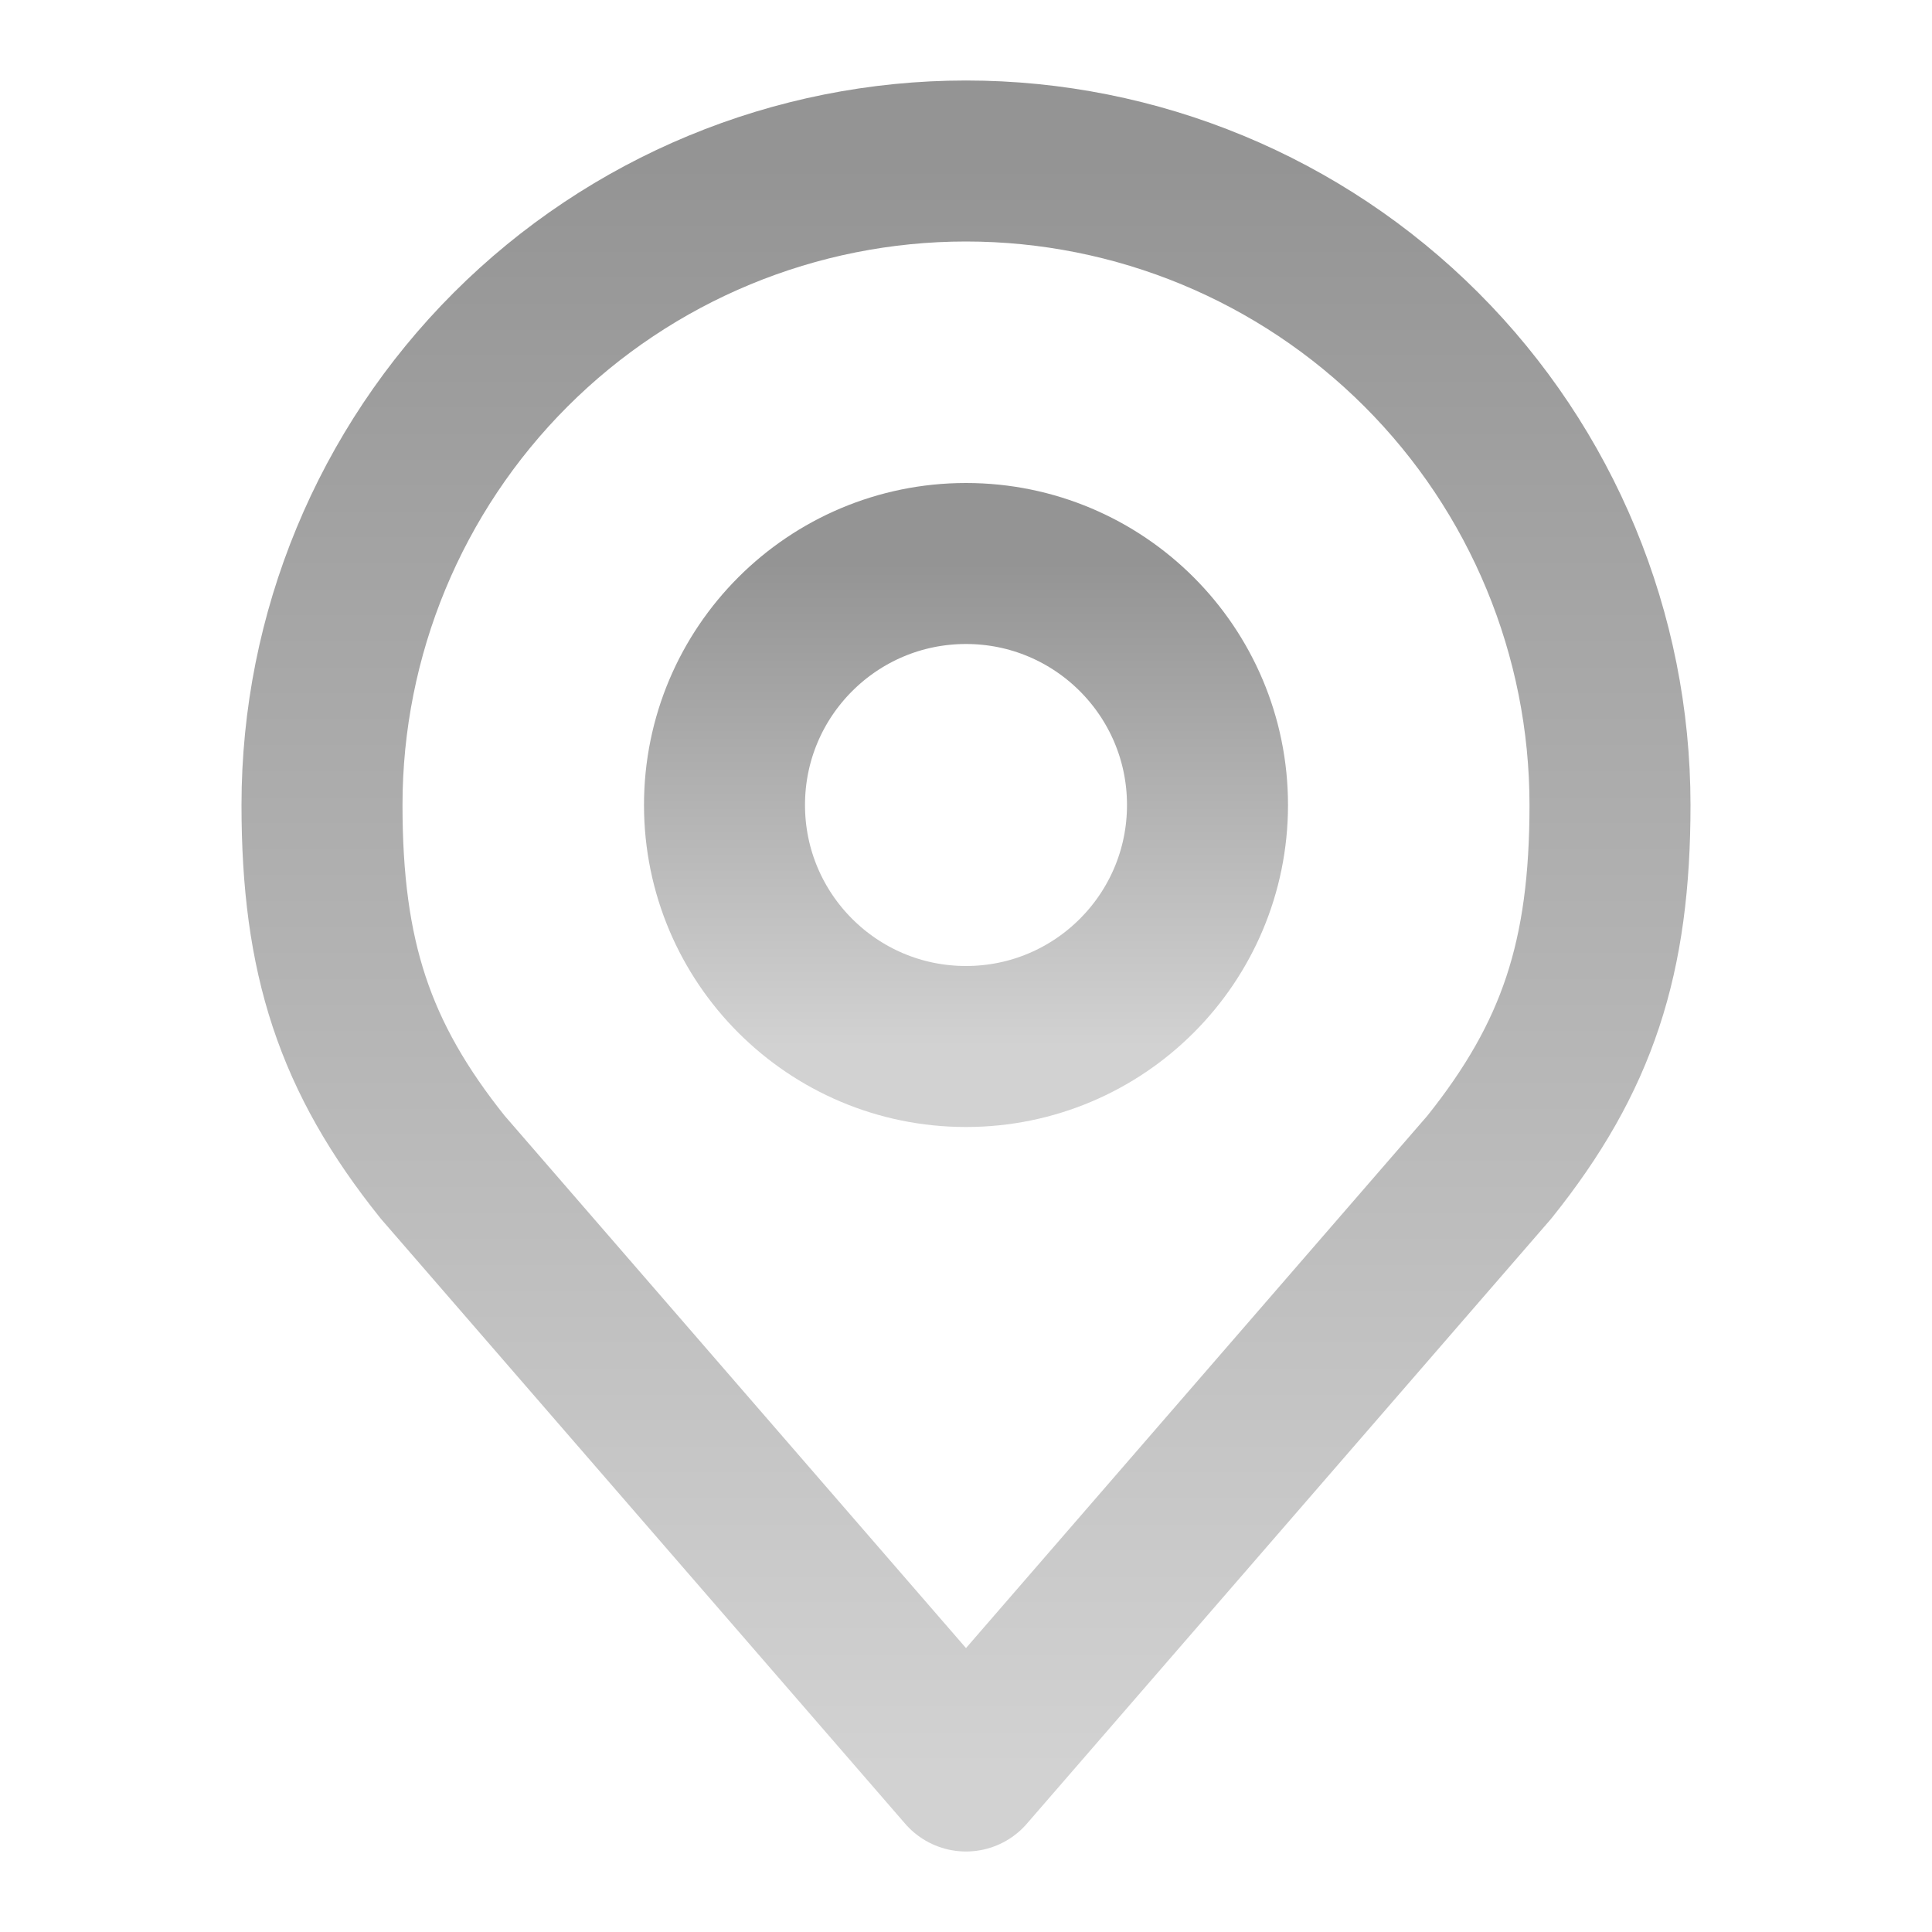
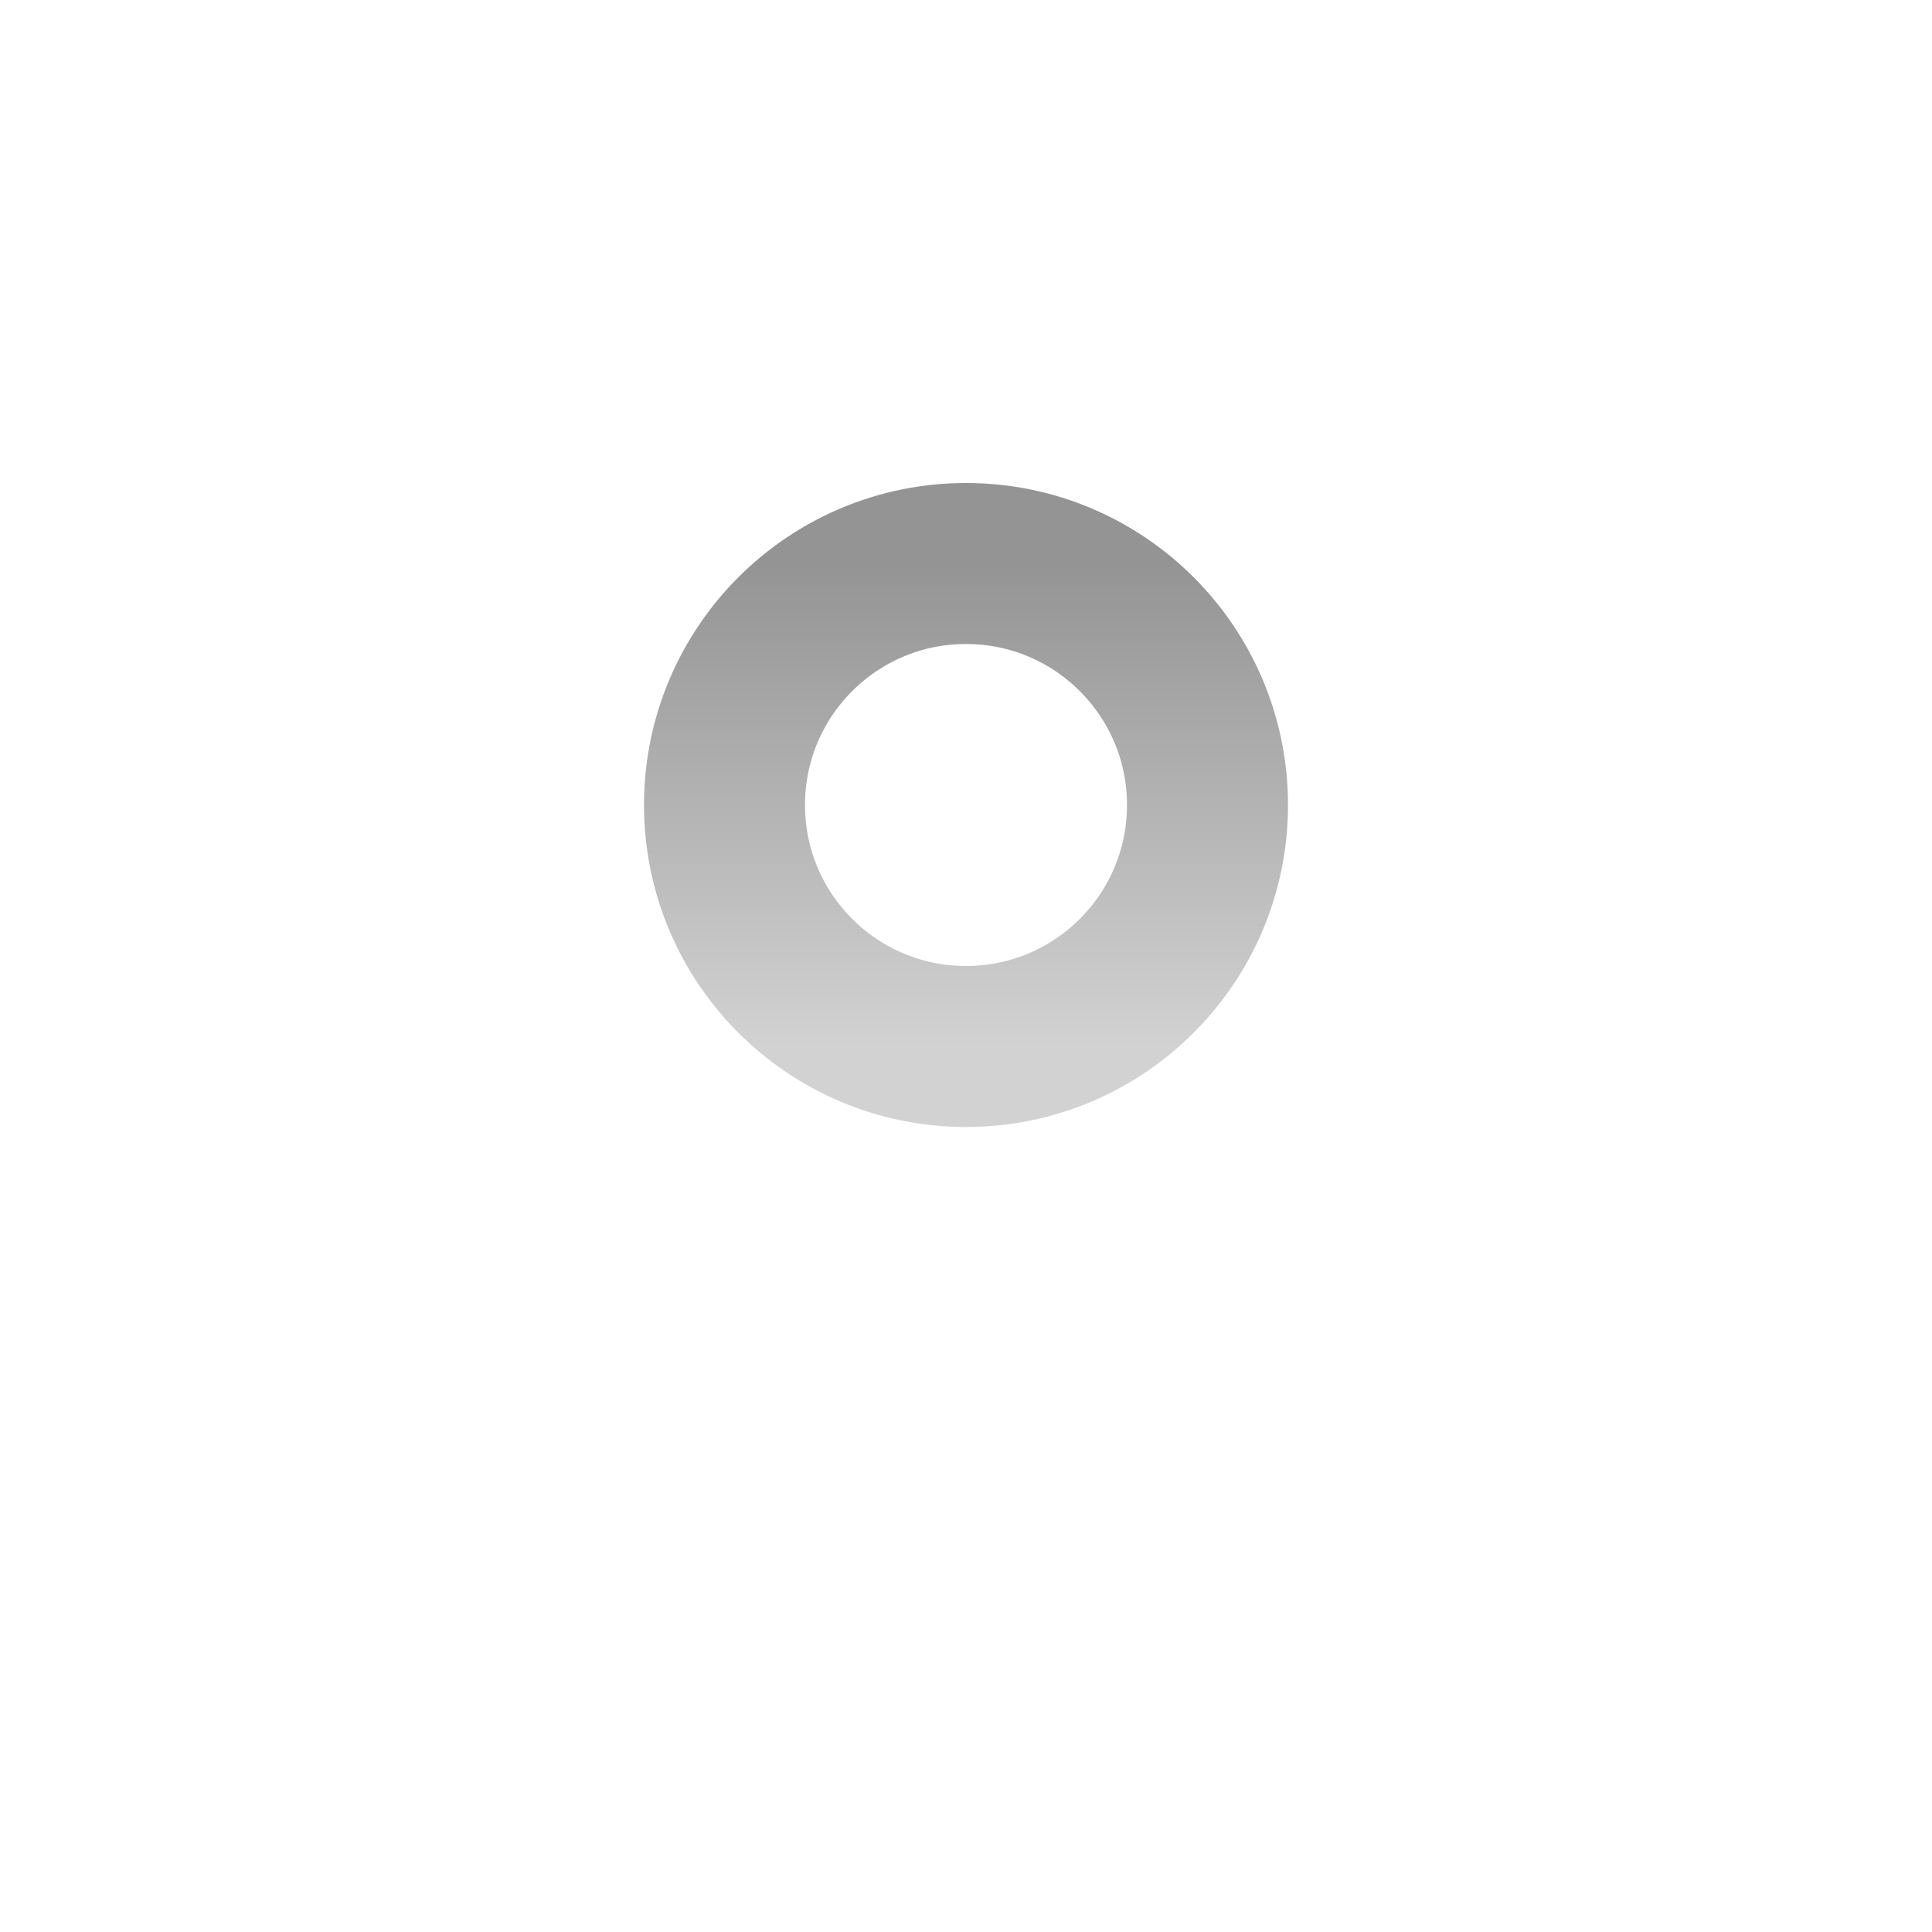
<svg xmlns="http://www.w3.org/2000/svg" width="24" height="24" viewBox="0 0 24 24" fill="none">
  <path d="M12 13C13.657 13 15 11.657 15 10C15 8.343 13.657 7 12 7C10.343 7 9 8.343 9 10C9 11.657 10.343 13 12 13Z" stroke="url(#paint0_linear_1820_1307)" stroke-width="2" stroke-linecap="round" stroke-linejoin="round" />
-   <path d="M12 2C9.878 2 7.843 2.843 6.343 4.343C4.843 5.843 4 7.878 4 10C4 11.892 4.402 13.13 5.5 14.5L12 22L18.5 14.5C19.598 13.13 20 11.892 20 10C20 7.878 19.157 5.843 17.657 4.343C16.157 2.843 14.122 2 12 2V2Z" stroke="url(#paint1_linear_1820_1307)" stroke-width="2" stroke-linecap="round" stroke-linejoin="round" />
  <defs>
    <linearGradient id="paint0_linear_1820_1307" x1="12" y1="7" x2="12" y2="13" gradientUnits="userSpaceOnUse">
      <stop stop-color="#949494" />
      <stop offset="1" stop-color="#D2D2D2" />
    </linearGradient>
    <linearGradient id="paint1_linear_1820_1307" x1="12" y1="2" x2="12" y2="22" gradientUnits="userSpaceOnUse">
      <stop stop-color="#949494" />
      <stop offset="1" stop-color="#D2D2D2" />
    </linearGradient>
  </defs>
</svg>